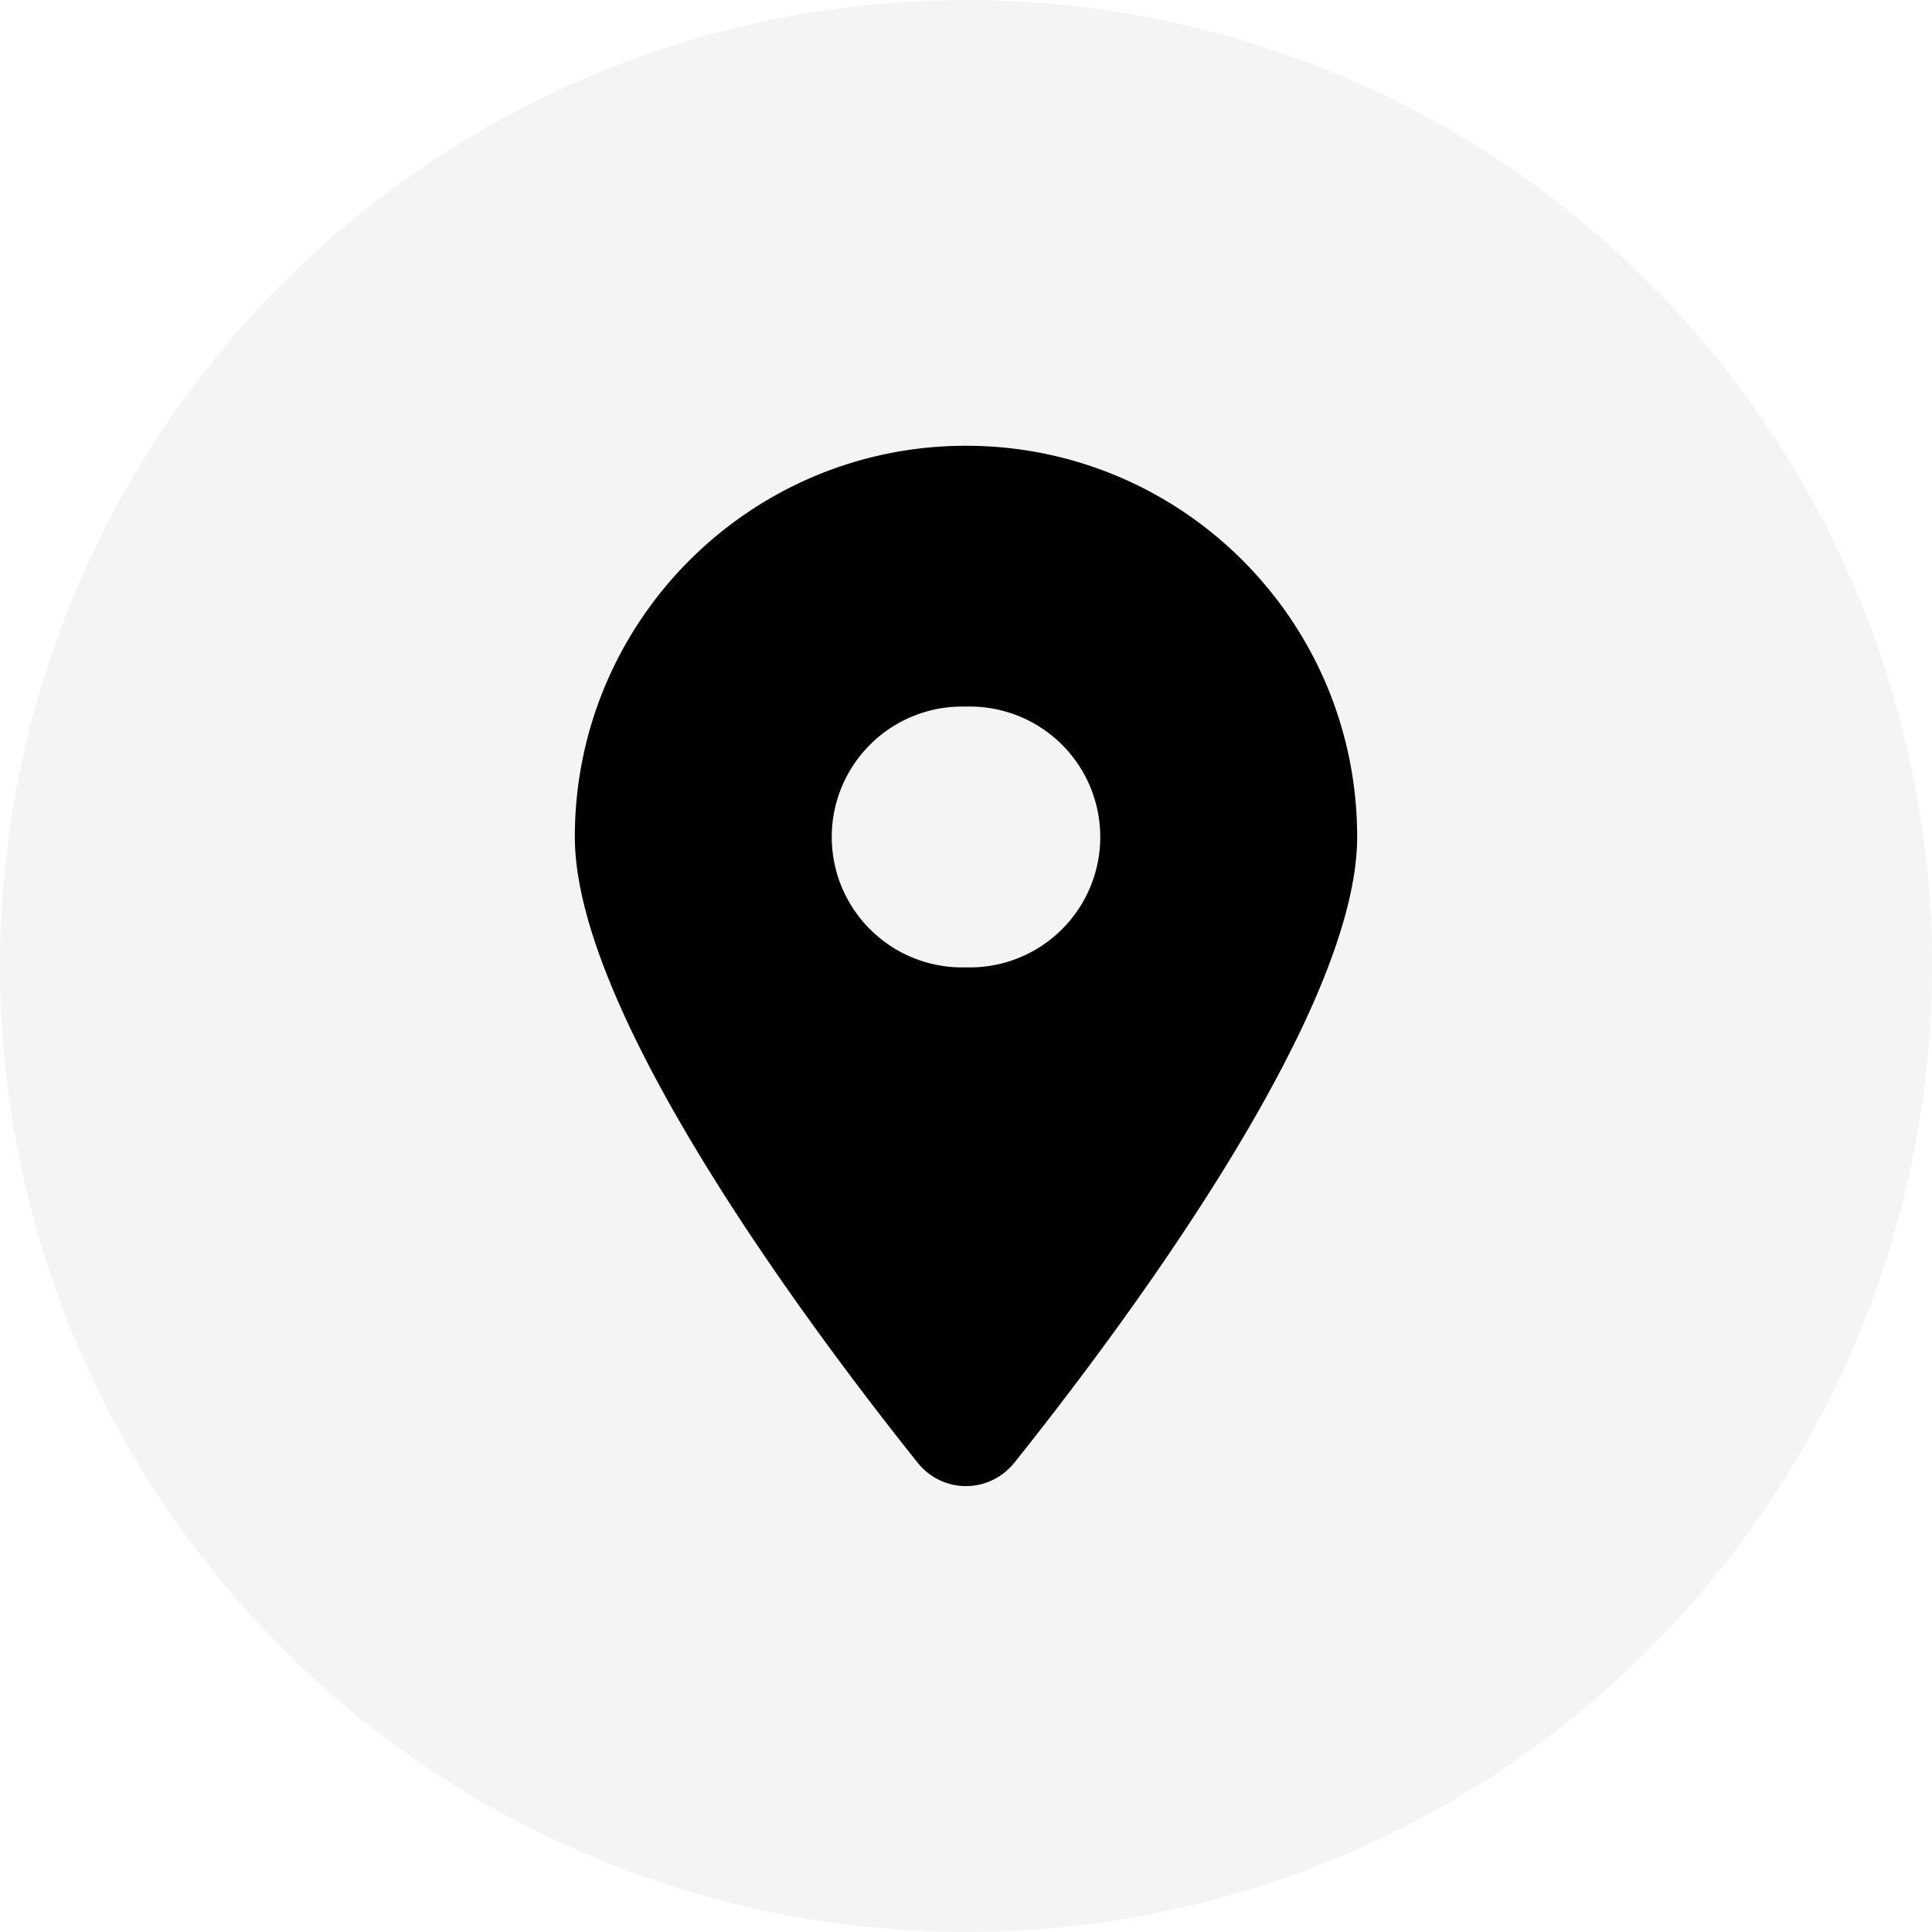
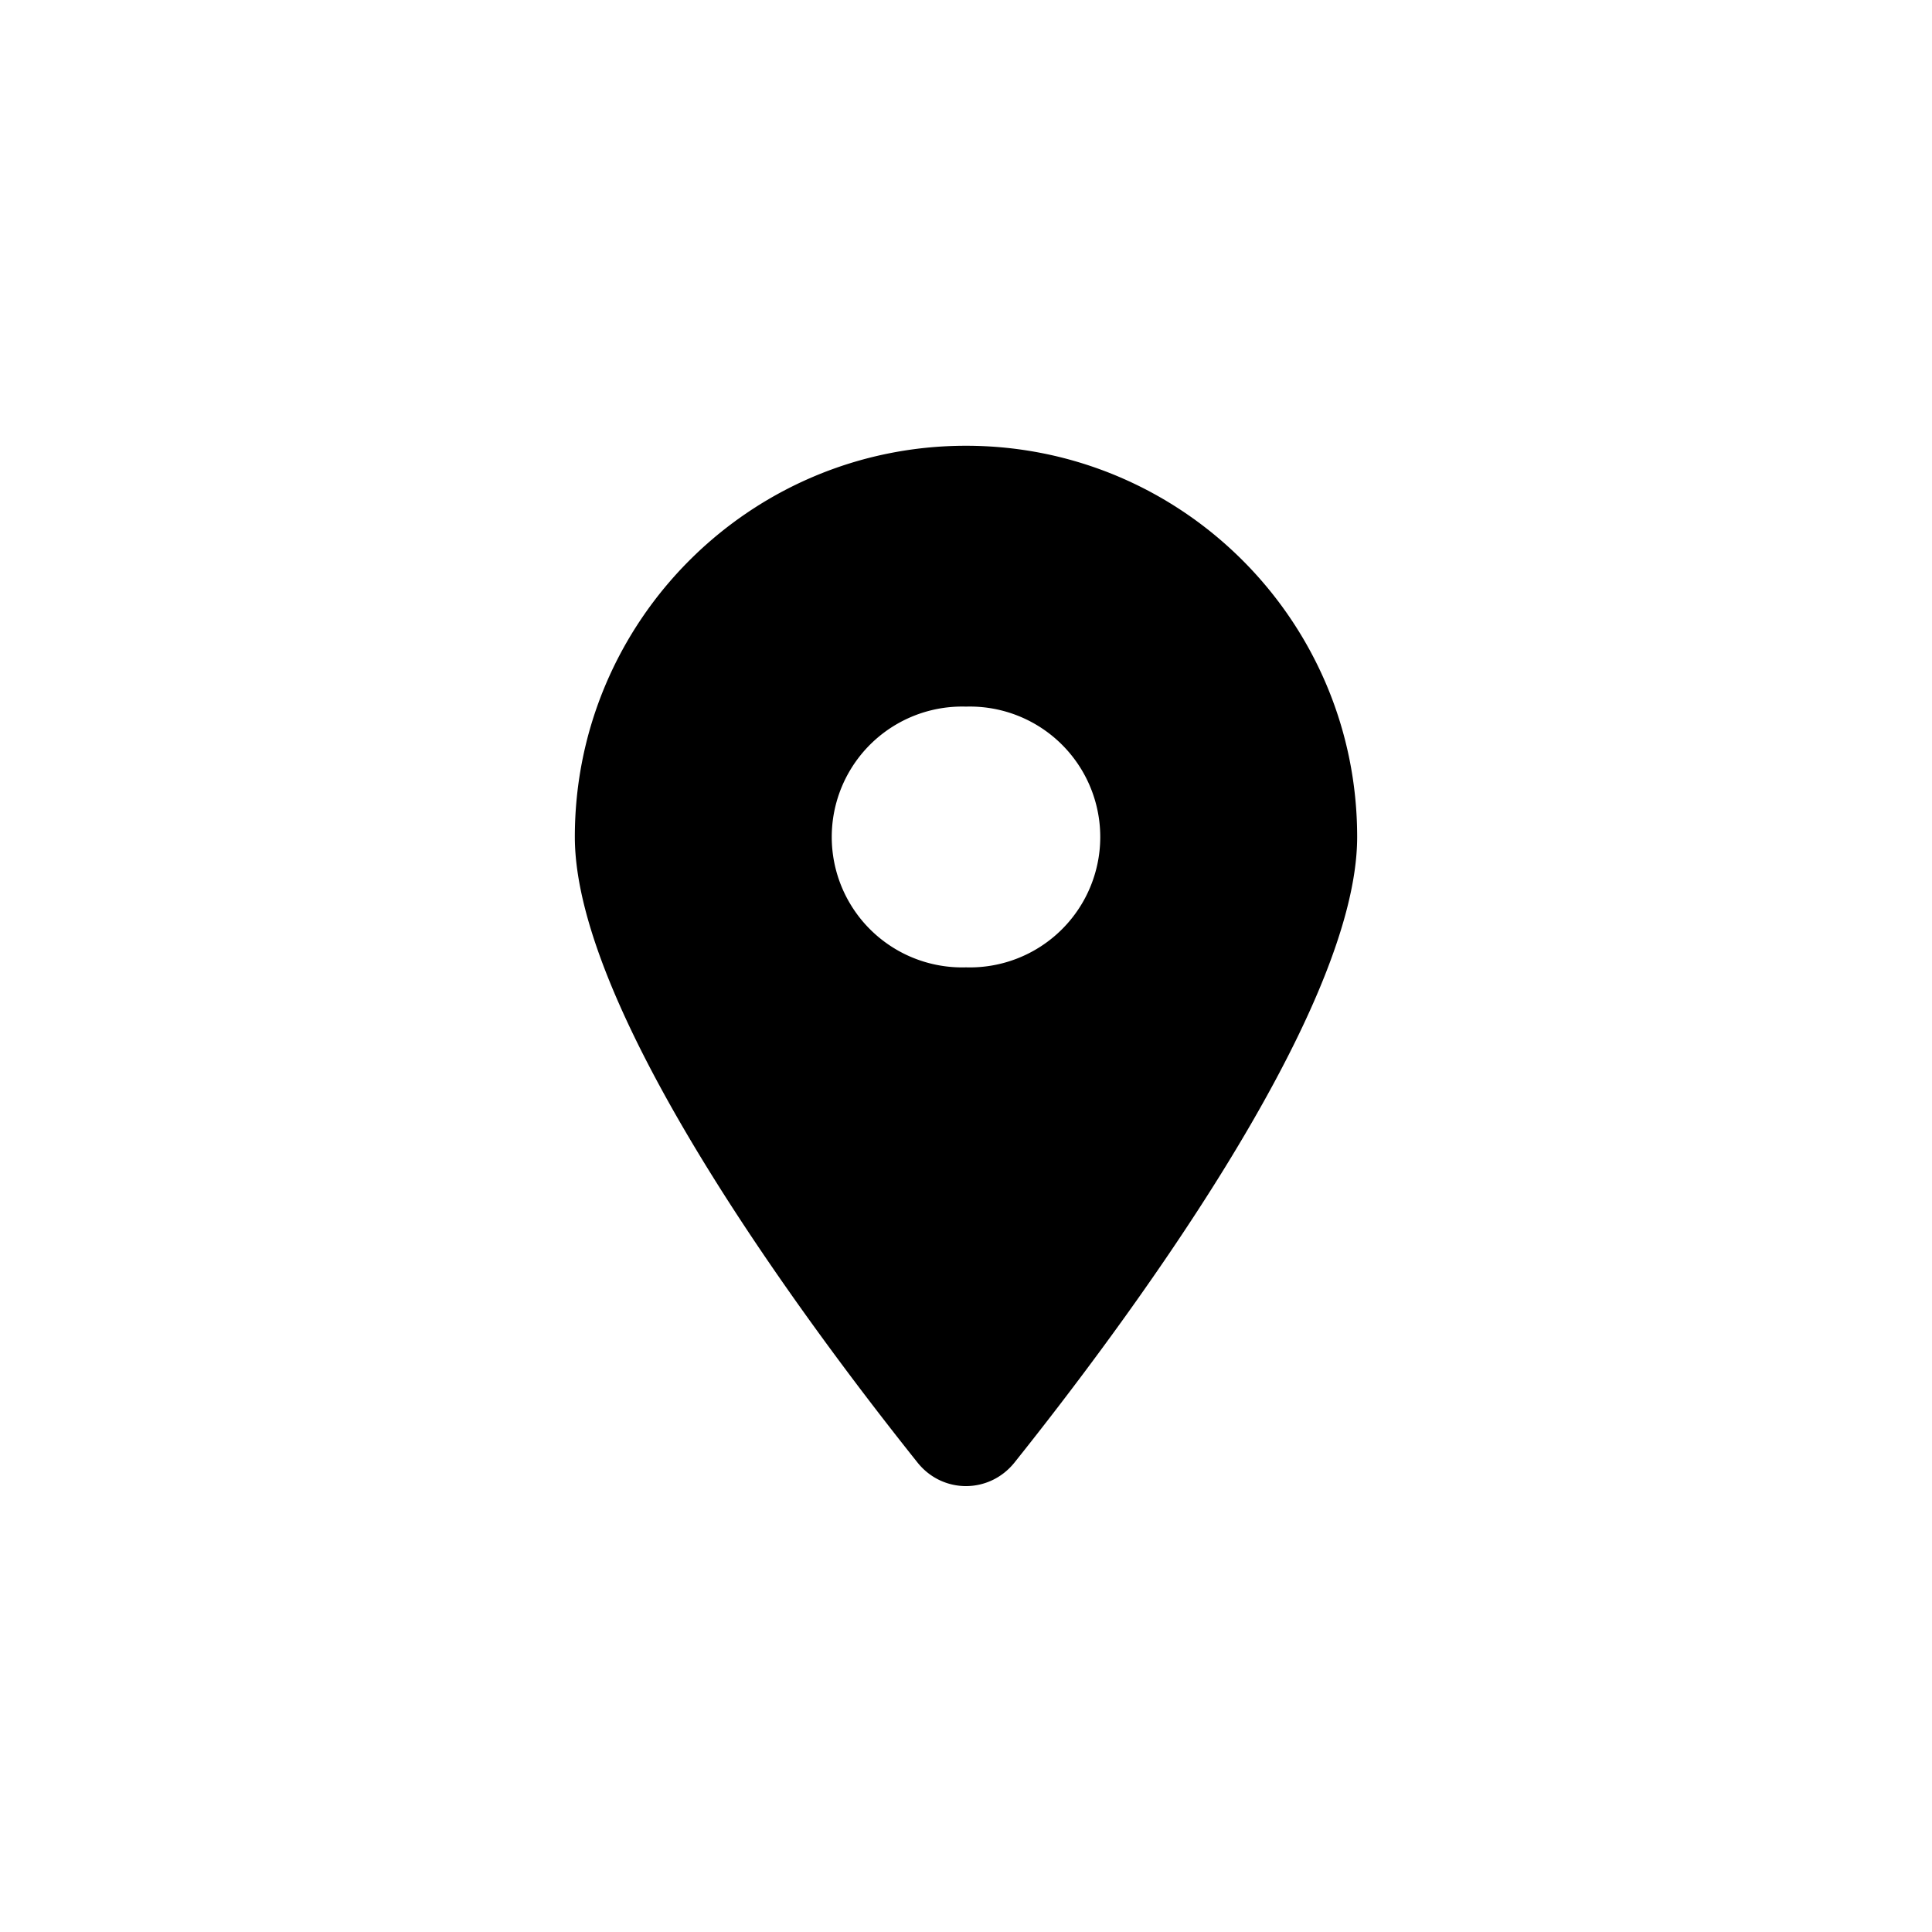
<svg xmlns="http://www.w3.org/2000/svg" xmlns:ns1="http://www.inkscape.org/namespaces/inkscape" xmlns:ns2="http://sodipodi.sourceforge.net/DTD/sodipodi-0.dtd" width="65" height="65" viewBox="0 0 17.198 17.198" version="1.1" id="svg8" ns1:version="1.2.2 (1:1.2.2+202305151915+b0a8486541)" ns2:docname="icon-location.svg" xml:space="preserve">
  <defs id="defs2" />
  <ns2:namedview id="base" pagecolor="#ffffff" bordercolor="#666666" borderopacity="1.0" ns1:pageopacity="0.0" ns1:pageshadow="2" ns1:zoom="2.8" ns1:cx="-110.89286" ns1:cy="81.964286" ns1:document-units="mm" ns1:current-layer="layer1" showgrid="false" ns1:window-width="1848" ns1:window-height="1136" ns1:window-x="72" ns1:window-y="27" ns1:window-maximized="1" units="px" ns1:showpageshadow="2" ns1:pagecheckerboard="0" ns1:deskcolor="#d1d1d1" />
  <g ns1:label="Layer 1" ns1:groupmode="layer" id="layer1" transform="translate(0,-279.802)">
-     <circle style="opacity:0.449;fill:#e6e6e6;stroke-width:0.018" id="path23" cx="8.599" cy="288.401" r="8.599" />
    <path d="m 9.029,292.823 c 0.93,-1.164 3.052,-3.986 3.052,-5.571 0,-1.922 -1.559,-3.482 -3.482,-3.482 -1.922,0 -3.482,1.56 -3.482,3.482 0,1.585 2.122,4.406 3.052,5.571 0.223,0.277 0.636,0.277 0.86,0 z m -0.43,-6.731 a 1.161,1.161 0 1 1 0,2.321 1.161,1.161 0 1 1 0,-2.321 z" id="path9" style="stroke-width:0.018" />
  </g>
</svg>